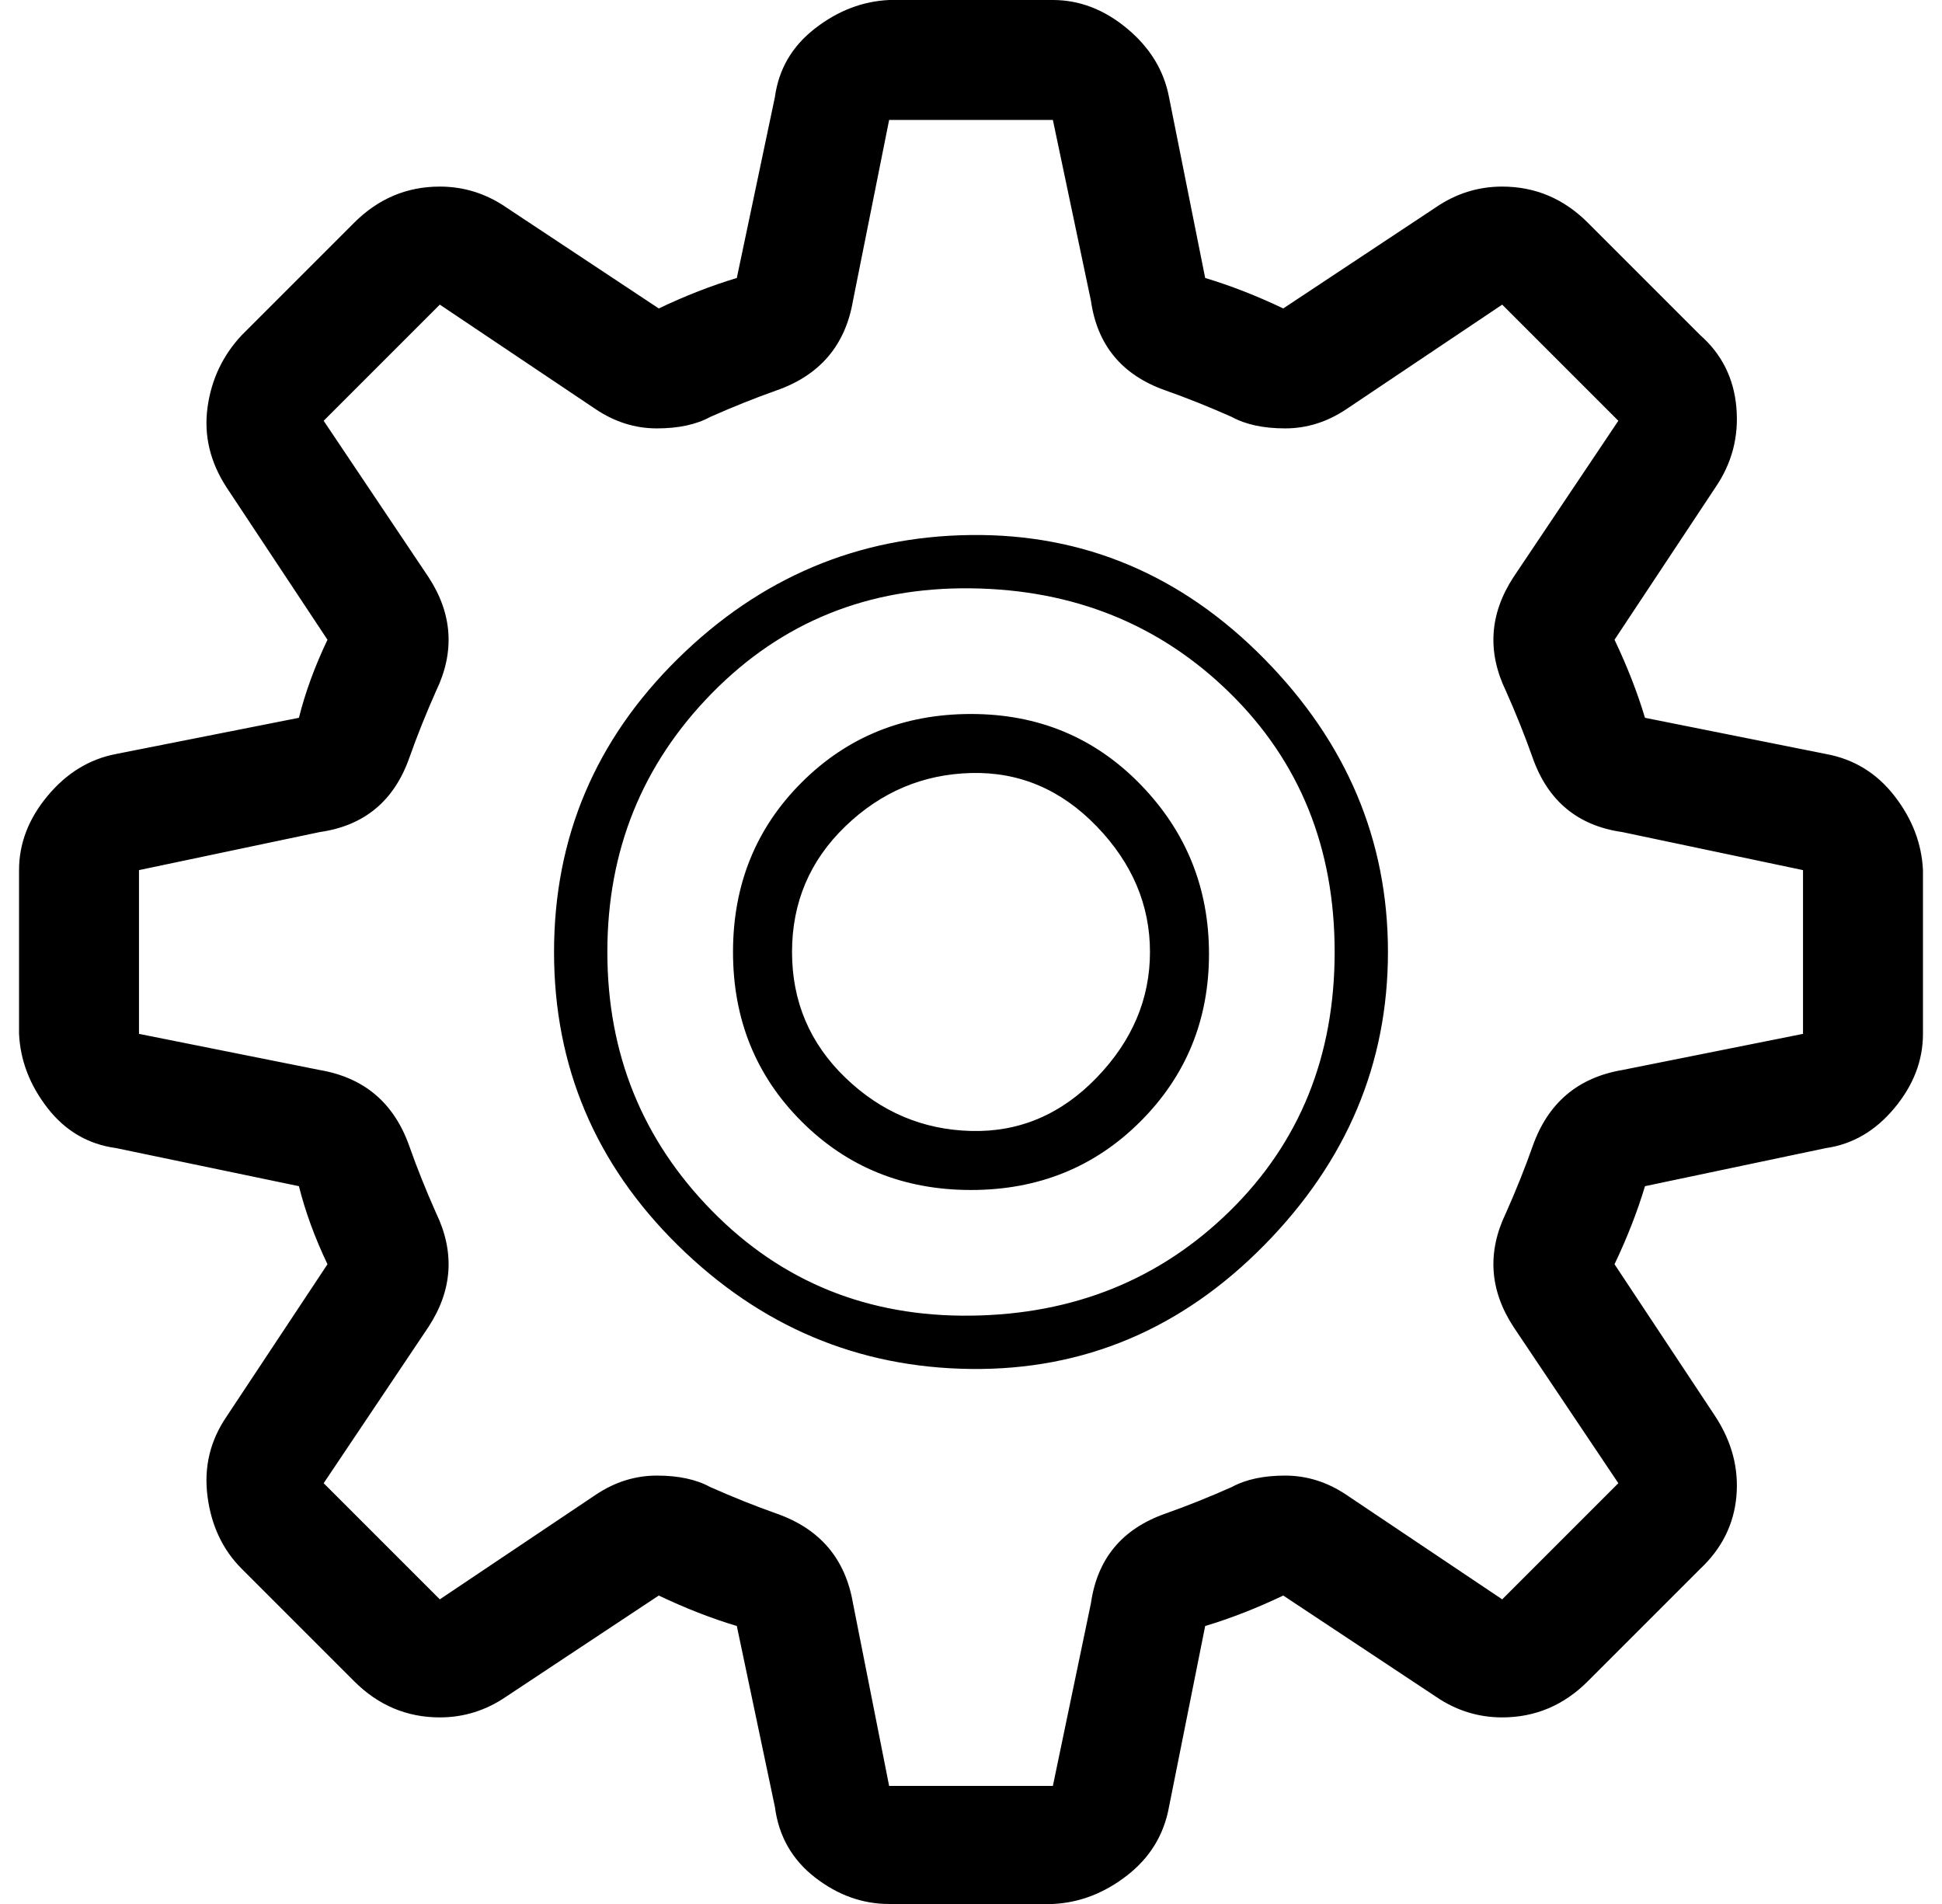
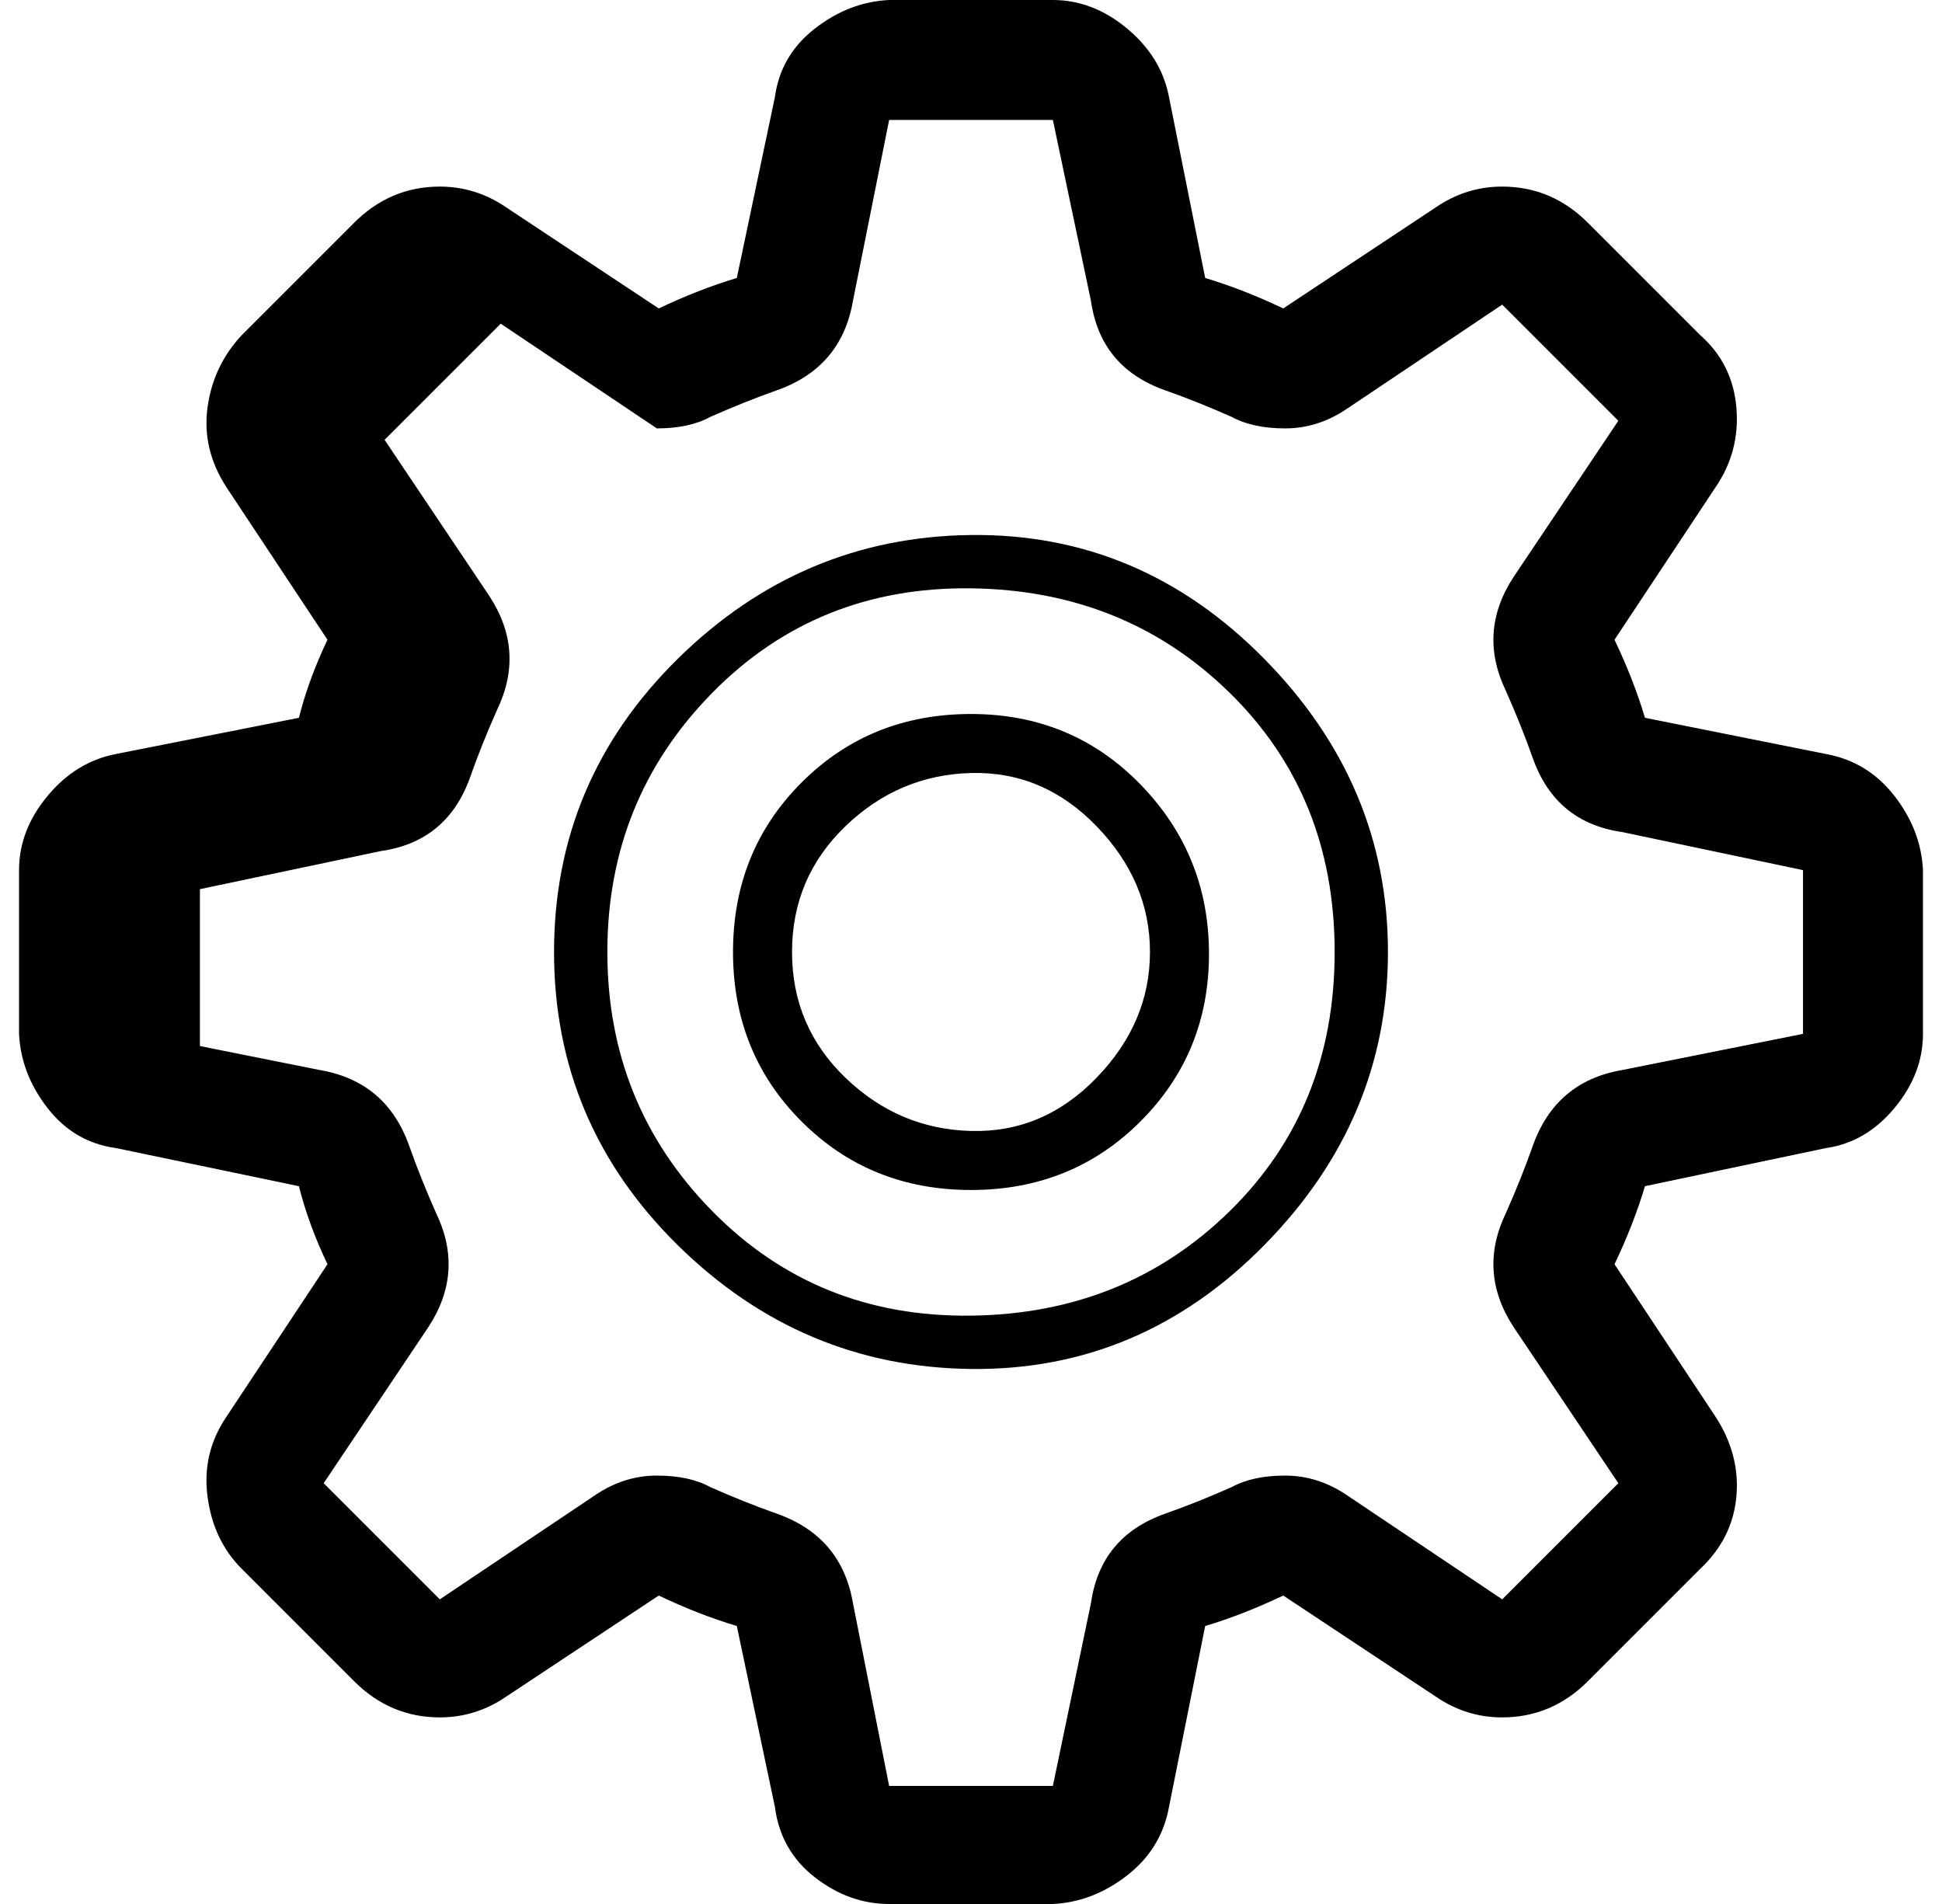
<svg xmlns="http://www.w3.org/2000/svg" version="1.1" viewBox="-10 0 1020 1000">
-   <path fill="currentColor" d="M0 543v-86q0 -21 15 -39t36 -22l96 -19q5 -20 15 -41l-53 -80q-13 -20 -10 -42t18 -38l59 -59q19 -19 45 -19q19 0 35 11l80 53q21 -10 41 -16l20 -95q3 -22 21 -36t39 -15h86q21 0 39 15t22 36l19 95q20 6 41 16l80 -53q16 -11 35 -11q26 0 45 19l59 59q17 15 19 38 t-11 42l-53 80q10 21 16 41l95 19q22 4 36 22t15 39v86q0 21 -15 39t-36 21l-95 20q-6 20 -16 41l53 80q13 20 11 42t-19 38l-59 59q-19 19 -45 19q-19 0 -35 -11l-80 -53q-21 10 -41 16l-19 95q-4 22 -22 36t-39 15h-86q-21 0 -39 -14t-21 -37l-20 -95q-20 -6 -41 -16 l-80 53q-16 11 -35 11q-26 0 -45 -19l-59 -59q-15 -15 -18 -38t10 -42l53 -80q-10 -21 -15 -41l-96 -20q-22 -3 -36 -21t-15 -39zM63 543l95 19q35 6 47 40q6 17 14 35q15 31 -4 60l-55 82l61 61l82 -55q15 -10 32 -10t28 6q18 8 35 14q34 12 40 47l19 96h86l20 -96 q5 -35 39 -47q17 -6 35 -14q11 -6 28 -6t32 10l82 55l61 -61l-55 -82q-19 -29 -4 -60q8 -18 14 -35q12 -34 47 -40l95 -19v-86l-95 -20q-35 -5 -47 -39q-6 -17 -14 -35q-15 -31 4 -60l55 -82l-61 -61l-82 55q-15 10 -32 10t-28 -6q-18 -8 -35 -14q-34 -12 -39 -47l-20 -95 h-86l-19 95q-6 35 -40 47q-17 6 -35 14q-11 6 -28 6t-32 -10l-82 -55l-61 61l55 82q19 29 4 60q-8 18 -14 35q-12 34 -47 39l-95 20v86zM281 500q0 -90 65 -154t154 -65t154 65t65 154t-65 154t-154 65t-154 -65t-65 -154zM309 500q0 80 55 136t136 55t136 -55t55 -136 t-55 -136t-136 -55t-136 55t-55 136zM375 500q0 -53 36 -89t89 -36t89 37t36 89t-36 88t-89 36t-89 -36t-36 -89zM406 500q0 39 28 66t66 28t66 -28t28 -66t-28 -66t-66 -28t-66 28t-28 66z" />
+   <path fill="currentColor" d="M0 543v-86q0 -21 15 -39t36 -22l96 -19q5 -20 15 -41l-53 -80q-13 -20 -10 -42t18 -38l59 -59q19 -19 45 -19q19 0 35 11l80 53q21 -10 41 -16l20 -95q3 -22 21 -36t39 -15h86q21 0 39 15t22 36l19 95q20 6 41 16l80 -53q16 -11 35 -11q26 0 45 19l59 59q17 15 19 38 t-11 42l-53 80q10 21 16 41l95 19q22 4 36 22t15 39v86q0 21 -15 39t-36 21l-95 20q-6 20 -16 41l53 80q13 20 11 42t-19 38l-59 59q-19 19 -45 19q-19 0 -35 -11l-80 -53q-21 10 -41 16l-19 95q-4 22 -22 36t-39 15h-86q-21 0 -39 -14t-21 -37l-20 -95q-20 -6 -41 -16 l-80 53q-16 11 -35 11q-26 0 -45 -19l-59 -59q-15 -15 -18 -38t10 -42l53 -80q-10 -21 -15 -41l-96 -20q-22 -3 -36 -21t-15 -39zM63 543l95 19q35 6 47 40q6 17 14 35q15 31 -4 60l-55 82l61 61l82 -55q15 -10 32 -10t28 6q18 8 35 14q34 12 40 47l19 96h86l20 -96 q5 -35 39 -47q17 -6 35 -14q11 -6 28 -6t32 10l82 55l61 -61l-55 -82q-19 -29 -4 -60q8 -18 14 -35q12 -34 47 -40l95 -19v-86l-95 -20q-35 -5 -47 -39q-6 -17 -14 -35q-15 -31 4 -60l55 -82l-61 -61l-82 55q-15 10 -32 10t-28 -6q-18 -8 -35 -14q-34 -12 -39 -47l-20 -95 h-86l-19 95q-6 35 -40 47q-17 6 -35 14q-11 6 -28 6l-82 -55l-61 61l55 82q19 29 4 60q-8 18 -14 35q-12 34 -47 39l-95 20v86zM281 500q0 -90 65 -154t154 -65t154 65t65 154t-65 154t-154 65t-154 -65t-65 -154zM309 500q0 80 55 136t136 55t136 -55t55 -136 t-55 -136t-136 -55t-136 55t-55 136zM375 500q0 -53 36 -89t89 -36t89 37t36 89t-36 88t-89 36t-89 -36t-36 -89zM406 500q0 39 28 66t66 28t66 -28t28 -66t-28 -66t-66 -28t-66 28t-28 66z" />
</svg>